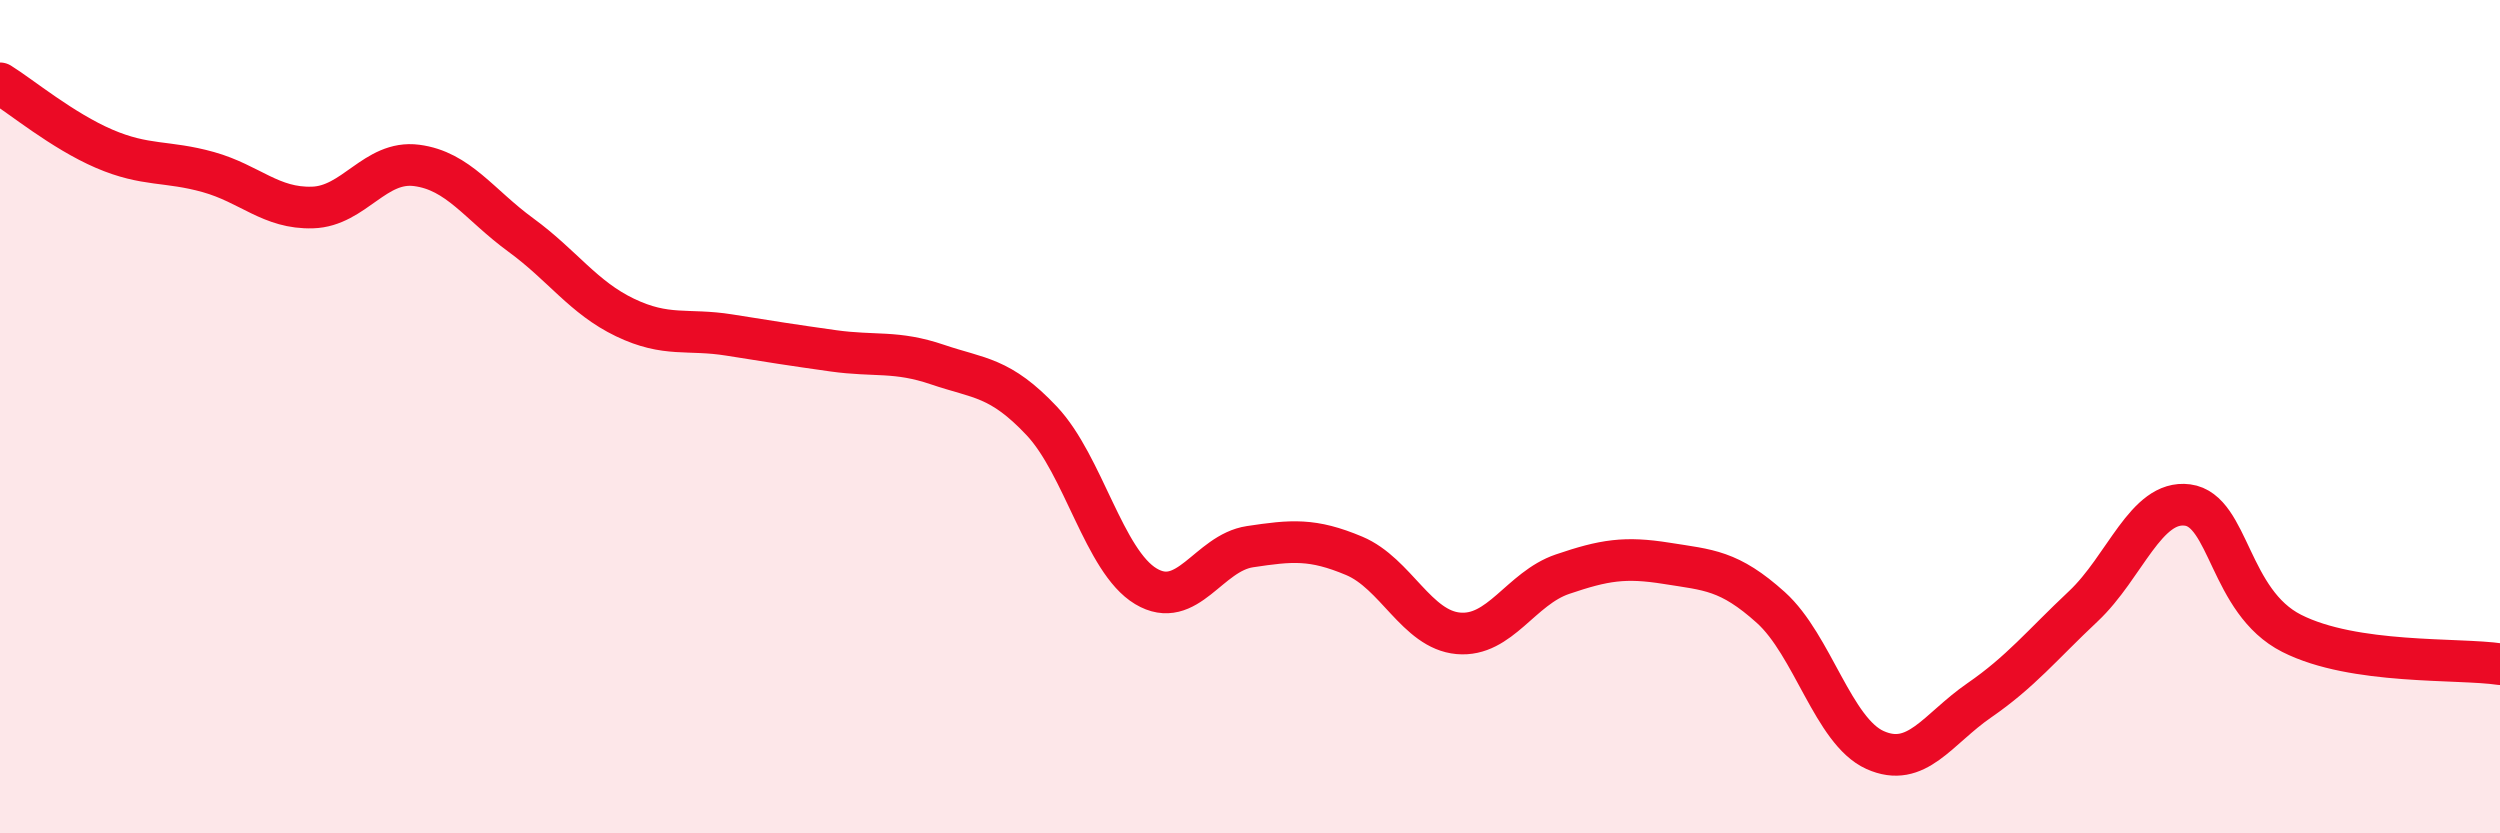
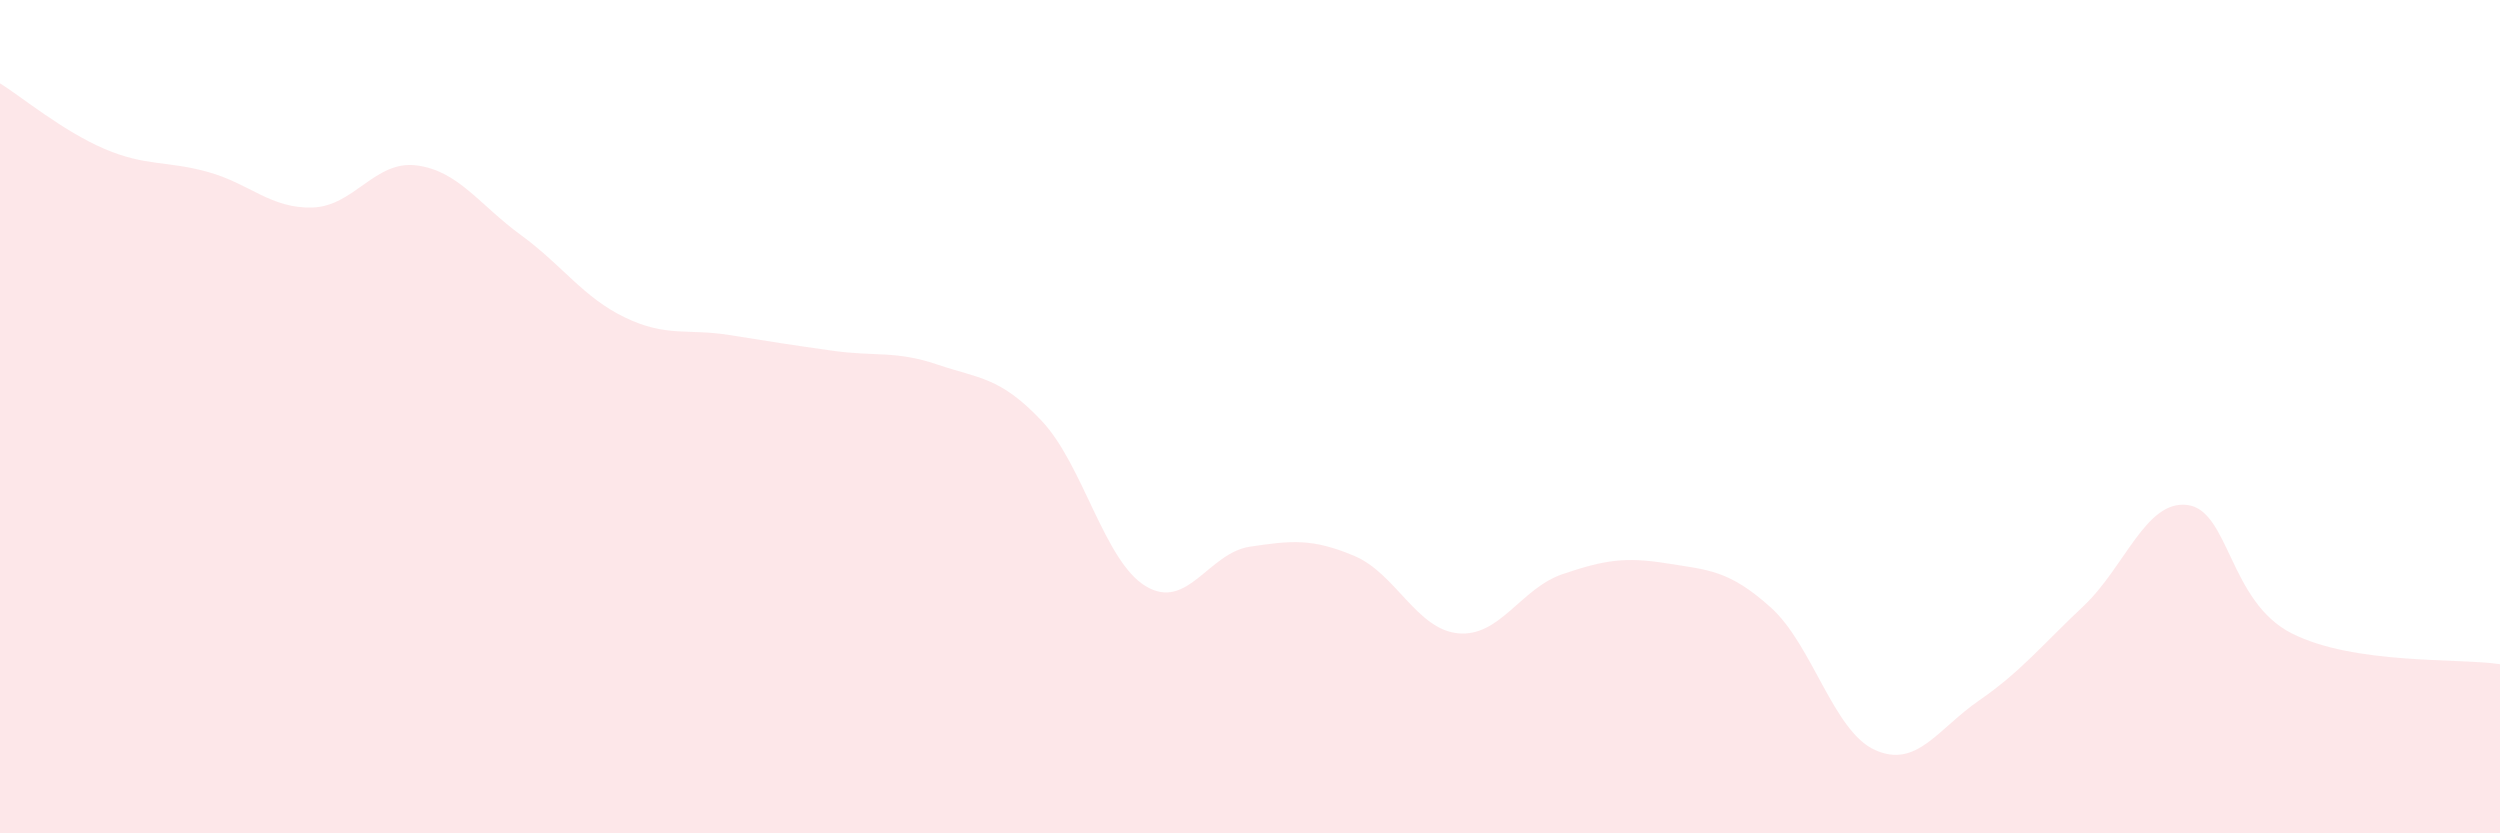
<svg xmlns="http://www.w3.org/2000/svg" width="60" height="20" viewBox="0 0 60 20">
  <path d="M 0,2 C 0.5,2.31 1.5,3.14 2.5,3.57 C 3.5,4 4,3.85 5,4.13 C 6,4.41 6.5,5.01 7.5,4.98 C 8.5,4.95 9,3.84 10,3.97 C 11,4.1 11.5,4.91 12.5,5.64 C 13.5,6.37 14,7.14 15,7.62 C 16,8.1 16.5,7.88 17.5,8.04 C 18.5,8.2 19,8.28 20,8.42 C 21,8.56 21.5,8.41 22.5,8.75 C 23.5,9.09 24,9.04 25,10.1 C 26,11.16 26.5,13.47 27.5,14.07 C 28.5,14.67 29,13.27 30,13.12 C 31,12.97 31.5,12.92 32.5,13.34 C 33.5,13.76 34,15.11 35,15.2 C 36,15.29 36.5,14.12 37.5,13.78 C 38.5,13.44 39,13.36 40,13.52 C 41,13.68 41.5,13.68 42.5,14.58 C 43.5,15.48 44,17.55 45,18 C 46,18.45 46.5,17.5 47.5,16.81 C 48.5,16.12 49,15.49 50,14.55 C 51,13.61 51.5,11.99 52.5,12.12 C 53.5,12.25 53.5,14.44 55,15.2 C 56.5,15.96 59,15.79 60,15.94L60 20L0 20Z" fill="#EB0A25" opacity="0.1" stroke-linecap="round" stroke-linejoin="round" />
-   <path d="M 0,2 C 0.5,2.31 1.5,3.14 2.5,3.57 C 3.5,4 4,3.85 5,4.13 C 6,4.41 6.5,5.01 7.5,4.98 C 8.5,4.95 9,3.84 10,3.97 C 11,4.1 11.5,4.91 12.5,5.64 C 13.5,6.37 14,7.14 15,7.62 C 16,8.1 16.5,7.88 17.5,8.04 C 18.5,8.2 19,8.28 20,8.42 C 21,8.56 21.5,8.41 22.5,8.75 C 23.5,9.09 24,9.04 25,10.1 C 26,11.16 26.5,13.47 27.5,14.07 C 28.5,14.67 29,13.27 30,13.12 C 31,12.97 31.5,12.92 32.5,13.34 C 33.5,13.76 34,15.11 35,15.2 C 36,15.29 36.5,14.12 37.5,13.78 C 38.5,13.44 39,13.36 40,13.52 C 41,13.68 41.5,13.68 42.5,14.58 C 43.5,15.48 44,17.55 45,18 C 46,18.45 46.5,17.5 47.5,16.81 C 48.5,16.12 49,15.49 50,14.55 C 51,13.61 51.5,11.99 52.5,12.12 C 53.5,12.25 53.5,14.44 55,15.2 C 56.5,15.96 59,15.79 60,15.94" stroke="#EB0A25" stroke-width="1" fill="none" stroke-linecap="round" stroke-linejoin="round" />
</svg>